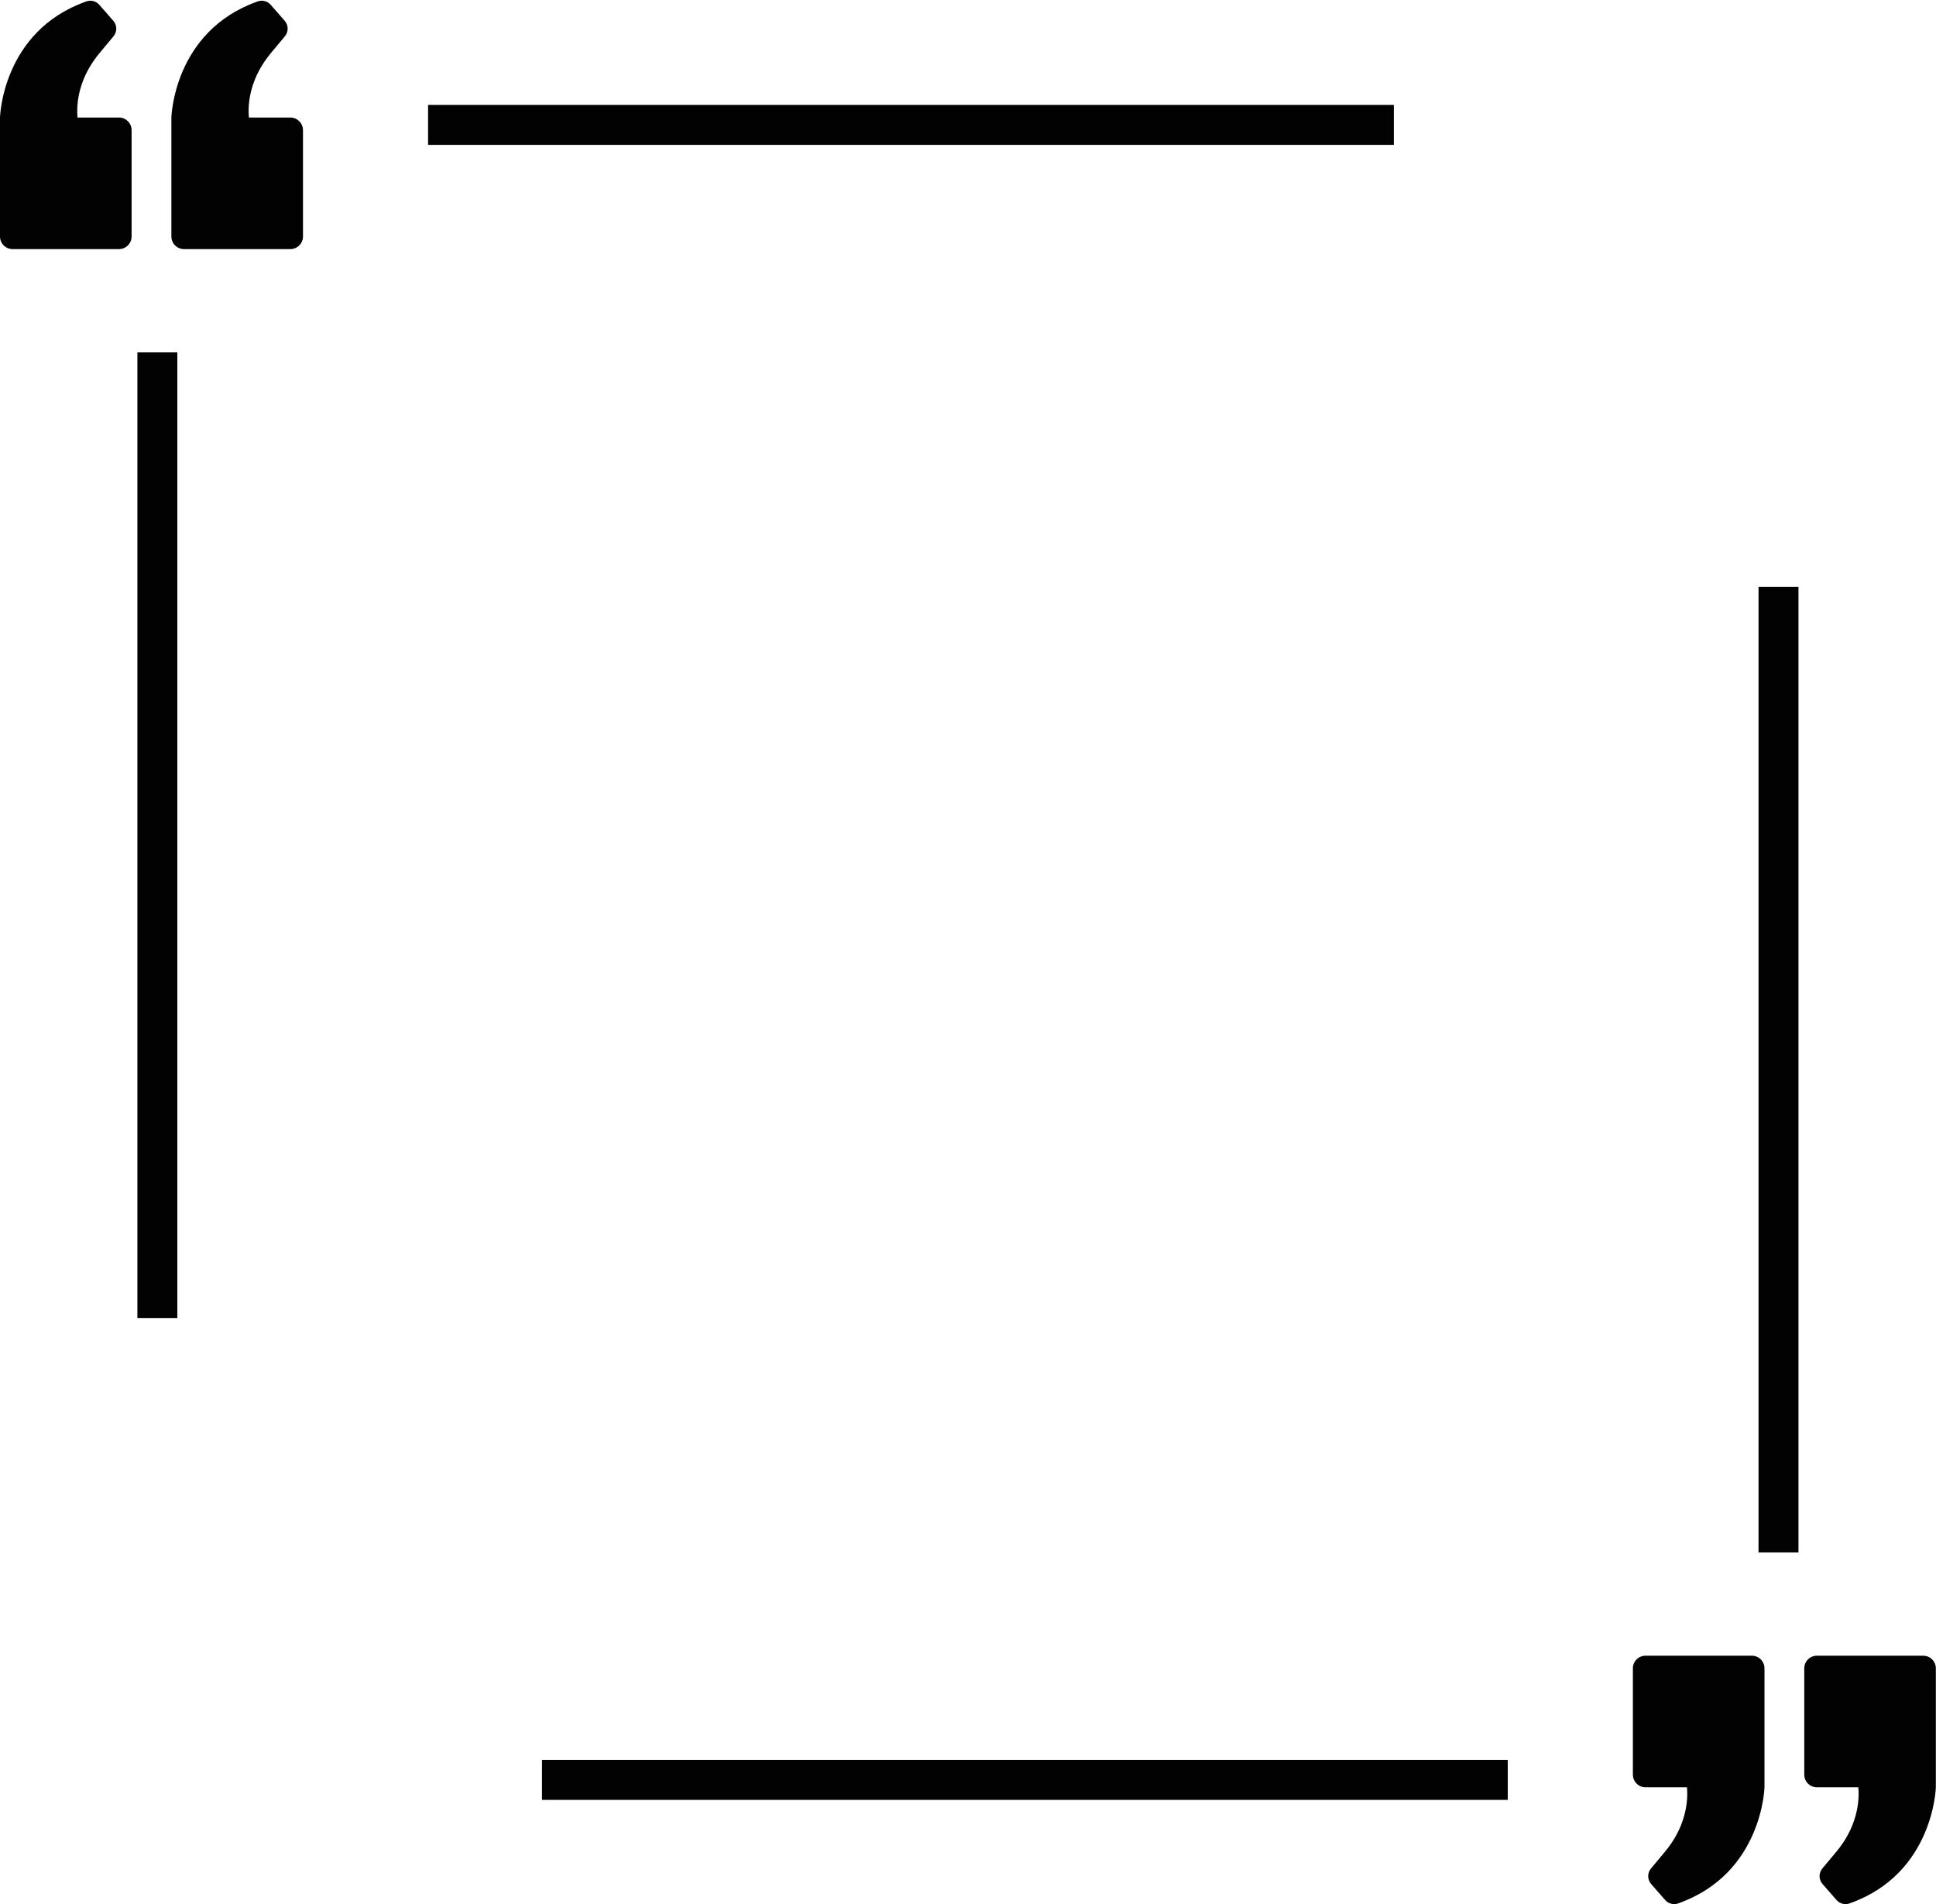
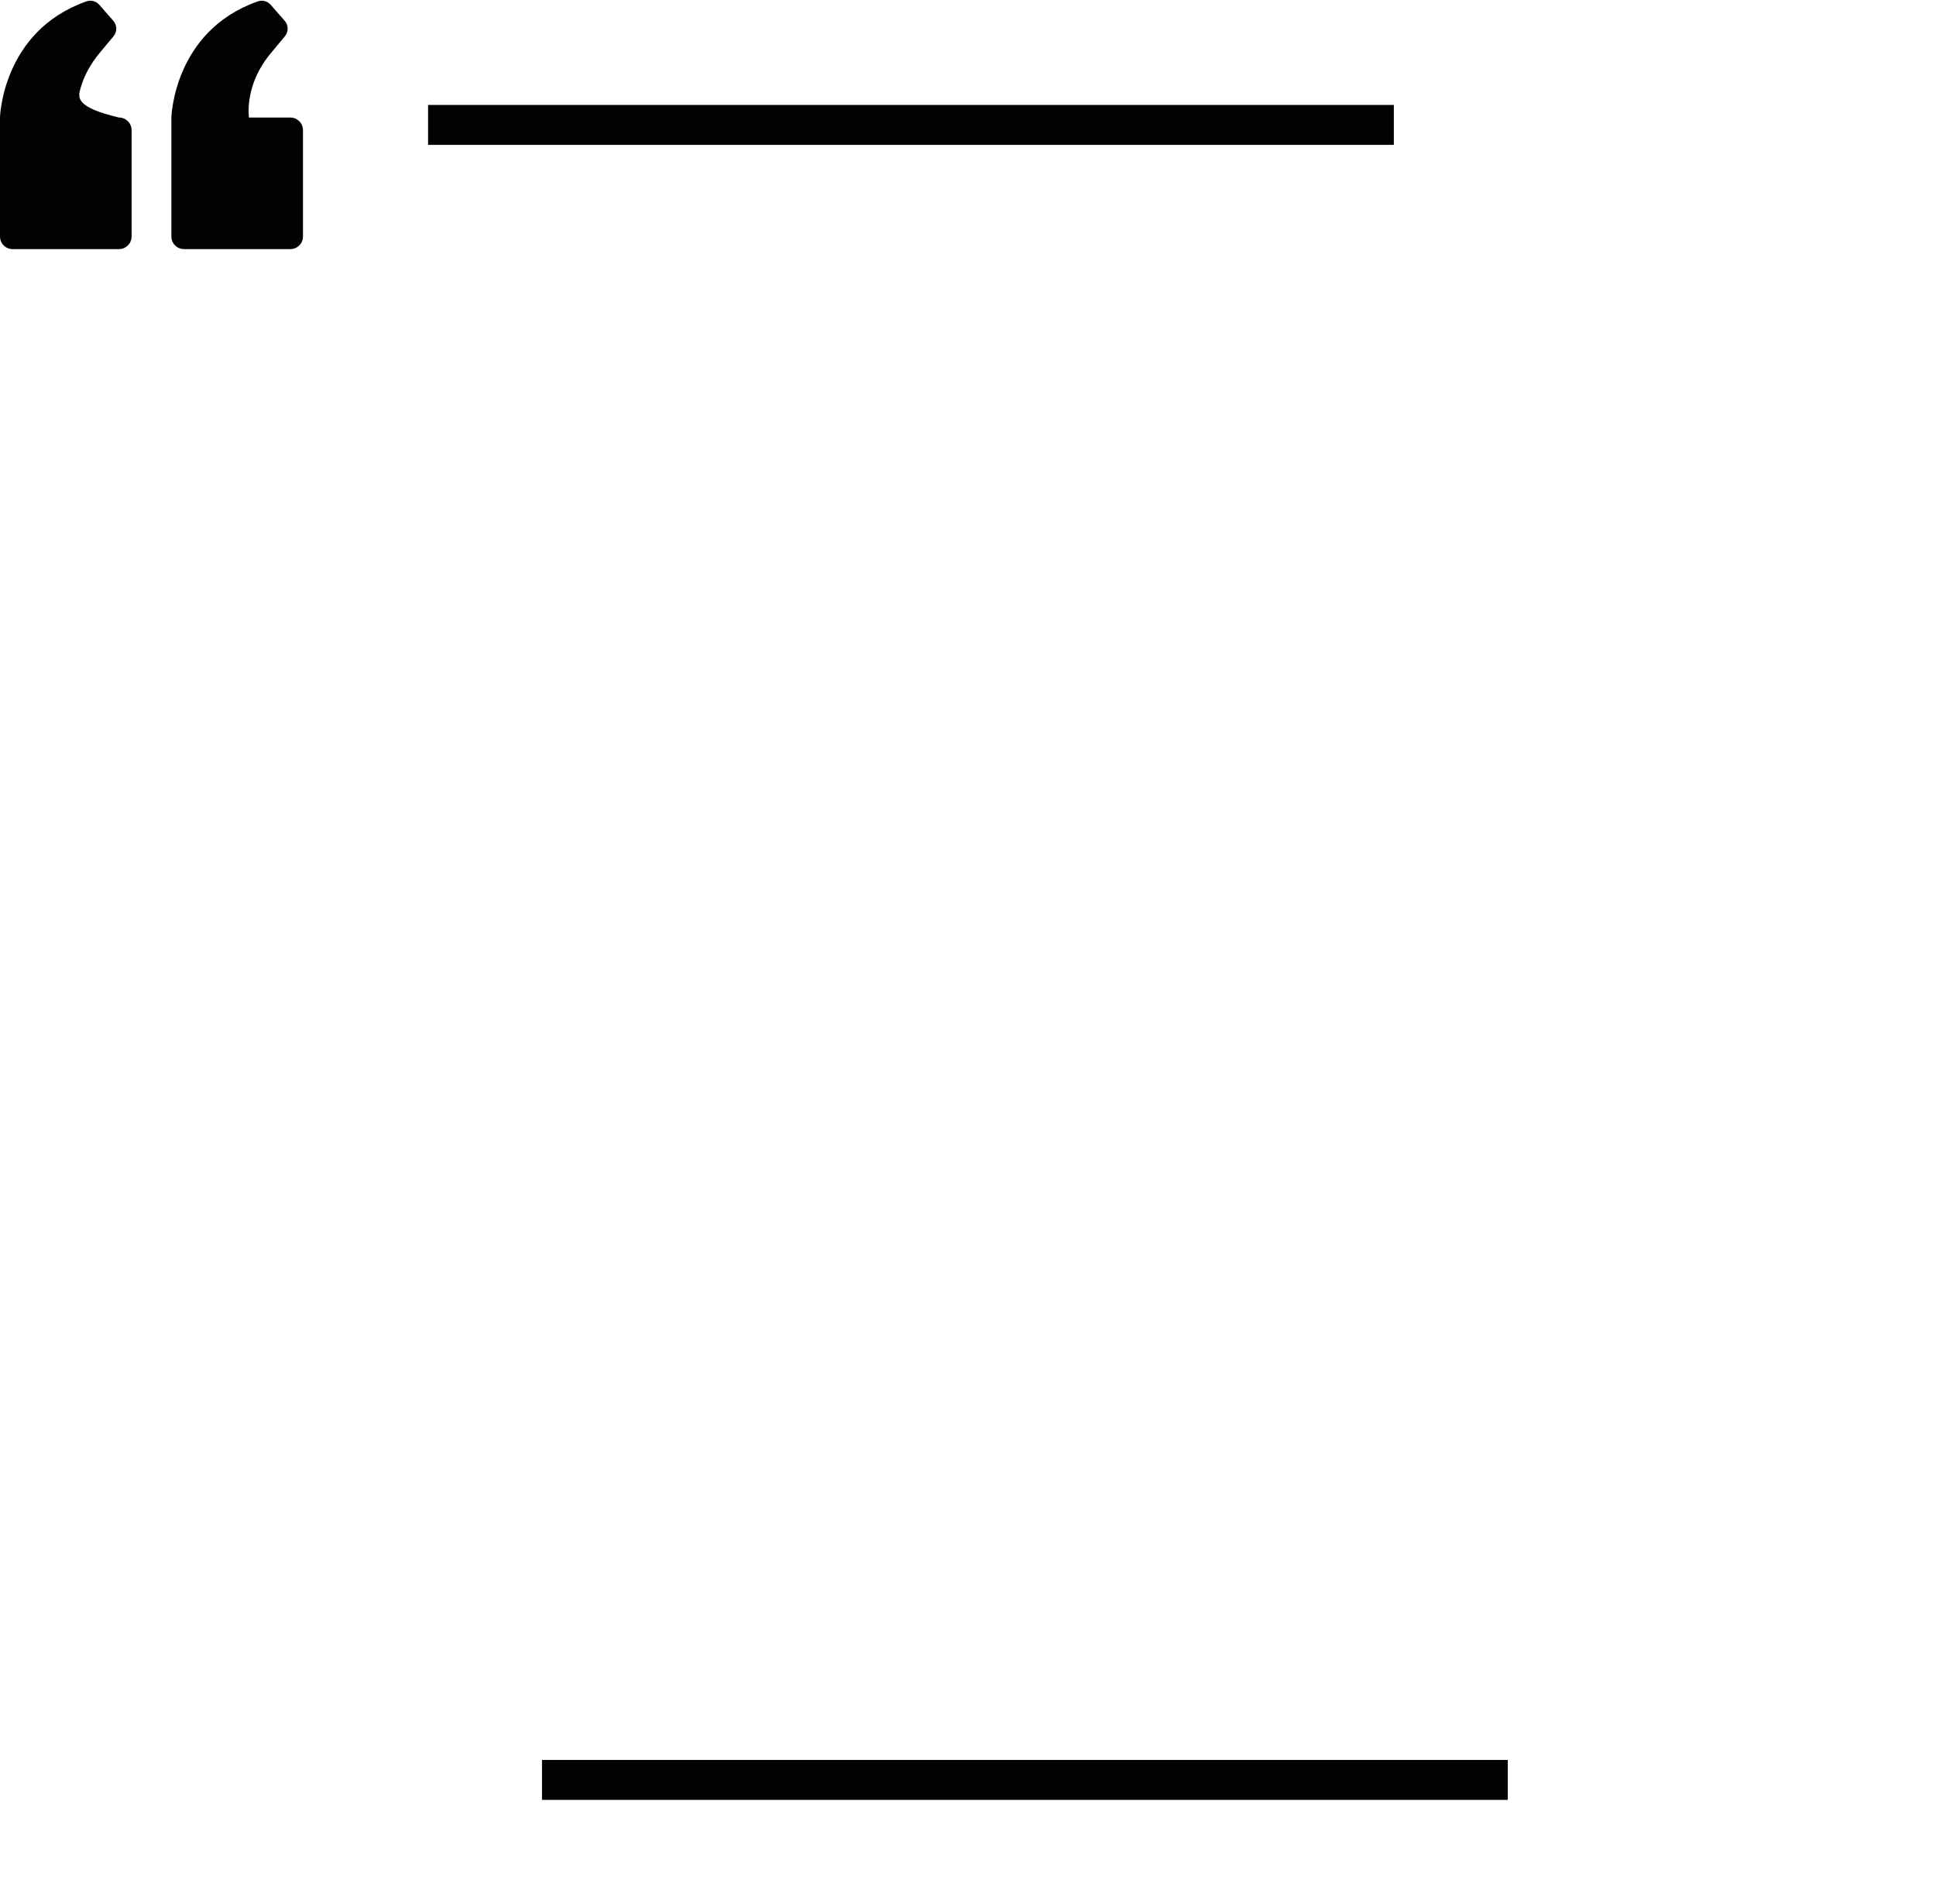
<svg xmlns="http://www.w3.org/2000/svg" height="278.2" preserveAspectRatio="xMidYMid meet" version="1.0" viewBox="0.0 -0.1 282.8 278.2" width="282.8" zoomAndPan="magnify">
  <defs>
    <clipPath id="a">
-       <path d="M 238 241 L 258 241 L 258 278.078 L 238 278.078 Z M 238 241" />
-     </clipPath>
+       </clipPath>
    <clipPath id="b">
      <path d="M 263 241 L 282.781 241 L 282.781 278.078 L 263 278.078 Z M 263 241" />
    </clipPath>
  </defs>
  <g>
    <g id="change1_2">
      <path d="M 44.258 34.449 L 44.258 18.914 C 44.258 17.898 43.43 17.07 42.414 17.07 L 36.359 17.07 C 36.227 15.605 36.406 14.234 36.75 12.953 C 37.273 11.016 38.262 9.23 39.547 7.684 L 41.617 5.199 C 42.164 4.543 42.152 3.586 41.59 2.941 L 39.539 0.598 C 39.059 0.051 38.293 -0.141 37.613 0.117 L 37.535 0.145 C 25.324 4.523 25.035 17.07 25.035 17.07 L 25.035 34.449 C 25.035 35.469 25.859 36.293 26.879 36.293 L 42.414 36.293 C 43.43 36.293 44.258 35.469 44.258 34.449" fill="#020202" />
    </g>
    <g id="change1_3">
-       <path d="M 19.223 34.449 L 19.223 18.914 C 19.223 17.898 18.398 17.07 17.379 17.07 L 11.324 17.07 C 11.195 15.605 11.371 14.234 11.715 12.953 C 12.238 11.016 13.23 9.23 14.516 7.684 L 16.582 5.199 C 17.129 4.543 17.117 3.586 16.555 2.941 L 14.504 0.598 C 14.027 0.051 13.258 -0.141 12.578 0.117 L 12.504 0.145 C 0.289 4.523 0 17.07 0 17.07 L 0 34.449 C 0 35.469 0.824 36.293 1.844 36.293 L 17.379 36.293 C 18.398 36.293 19.223 35.469 19.223 34.449" fill="#020202" />
+       <path d="M 19.223 34.449 L 19.223 18.914 C 19.223 17.898 18.398 17.07 17.379 17.07 C 11.195 15.605 11.371 14.234 11.715 12.953 C 12.238 11.016 13.23 9.23 14.516 7.684 L 16.582 5.199 C 17.129 4.543 17.117 3.586 16.555 2.941 L 14.504 0.598 C 14.027 0.051 13.258 -0.141 12.578 0.117 L 12.504 0.145 C 0.289 4.523 0 17.07 0 17.07 L 0 34.449 C 0 35.469 0.824 36.293 1.844 36.293 L 17.379 36.293 C 18.398 36.293 19.223 35.469 19.223 34.449" fill="#020202" />
    </g>
    <g id="change1_4">
-       <path d="M 25.906 192.453 L 20.07 192.453 L 20.07 51.383 L 25.906 51.383 L 25.906 192.453" fill="#020202" />
-     </g>
+       </g>
    <g id="change1_5">
      <path d="M 62.531 21.066 L 62.531 15.23 L 203.605 15.23 L 203.605 21.066 L 62.531 21.066" fill="#020202" />
    </g>
    <g clip-path="url(#a)" id="change1_1">
      <path d="M 238.523 243.633 L 238.523 259.168 C 238.523 260.184 239.348 261.012 240.367 261.012 L 246.422 261.012 C 246.551 262.477 246.375 263.848 246.027 265.125 C 245.508 267.066 244.516 268.852 243.23 270.398 L 241.16 272.883 C 240.613 273.539 240.629 274.496 241.191 275.145 L 243.238 277.484 C 243.719 278.031 244.488 278.223 245.168 277.969 L 245.242 277.938 C 257.457 273.559 257.746 261.012 257.746 261.012 L 257.746 243.633 C 257.746 242.613 256.922 241.789 255.902 241.789 L 240.367 241.789 C 239.348 241.789 238.523 242.613 238.523 243.633" fill="#020202" />
    </g>
    <g clip-path="url(#b)" id="change1_8">
-       <path d="M 263.559 243.633 L 263.559 259.168 C 263.559 260.184 264.383 261.012 265.398 261.012 L 271.453 261.012 C 271.586 262.477 271.406 263.848 271.062 265.125 C 270.539 267.066 269.551 268.852 268.266 270.398 L 266.195 272.883 C 265.648 273.539 265.66 274.496 266.223 275.145 L 268.273 277.484 C 268.754 278.031 269.52 278.223 270.199 277.969 L 270.277 277.938 C 282.488 273.559 282.777 261.012 282.777 261.012 L 282.777 243.633 C 282.777 242.613 281.953 241.789 280.934 241.789 L 265.398 241.789 C 264.383 241.789 263.559 242.613 263.559 243.633" fill="#020202" />
-     </g>
+       </g>
    <g id="change1_6">
-       <path d="M 256.875 85.629 L 262.711 85.629 L 262.711 226.699 L 256.875 226.699 L 256.875 85.629" fill="#020202" />
-     </g>
+       </g>
    <g id="change1_7">
      <path d="M 220.246 257.016 L 220.246 262.852 L 79.172 262.852 L 79.172 257.016 L 220.246 257.016" fill="#020202" />
    </g>
  </g>
</svg>